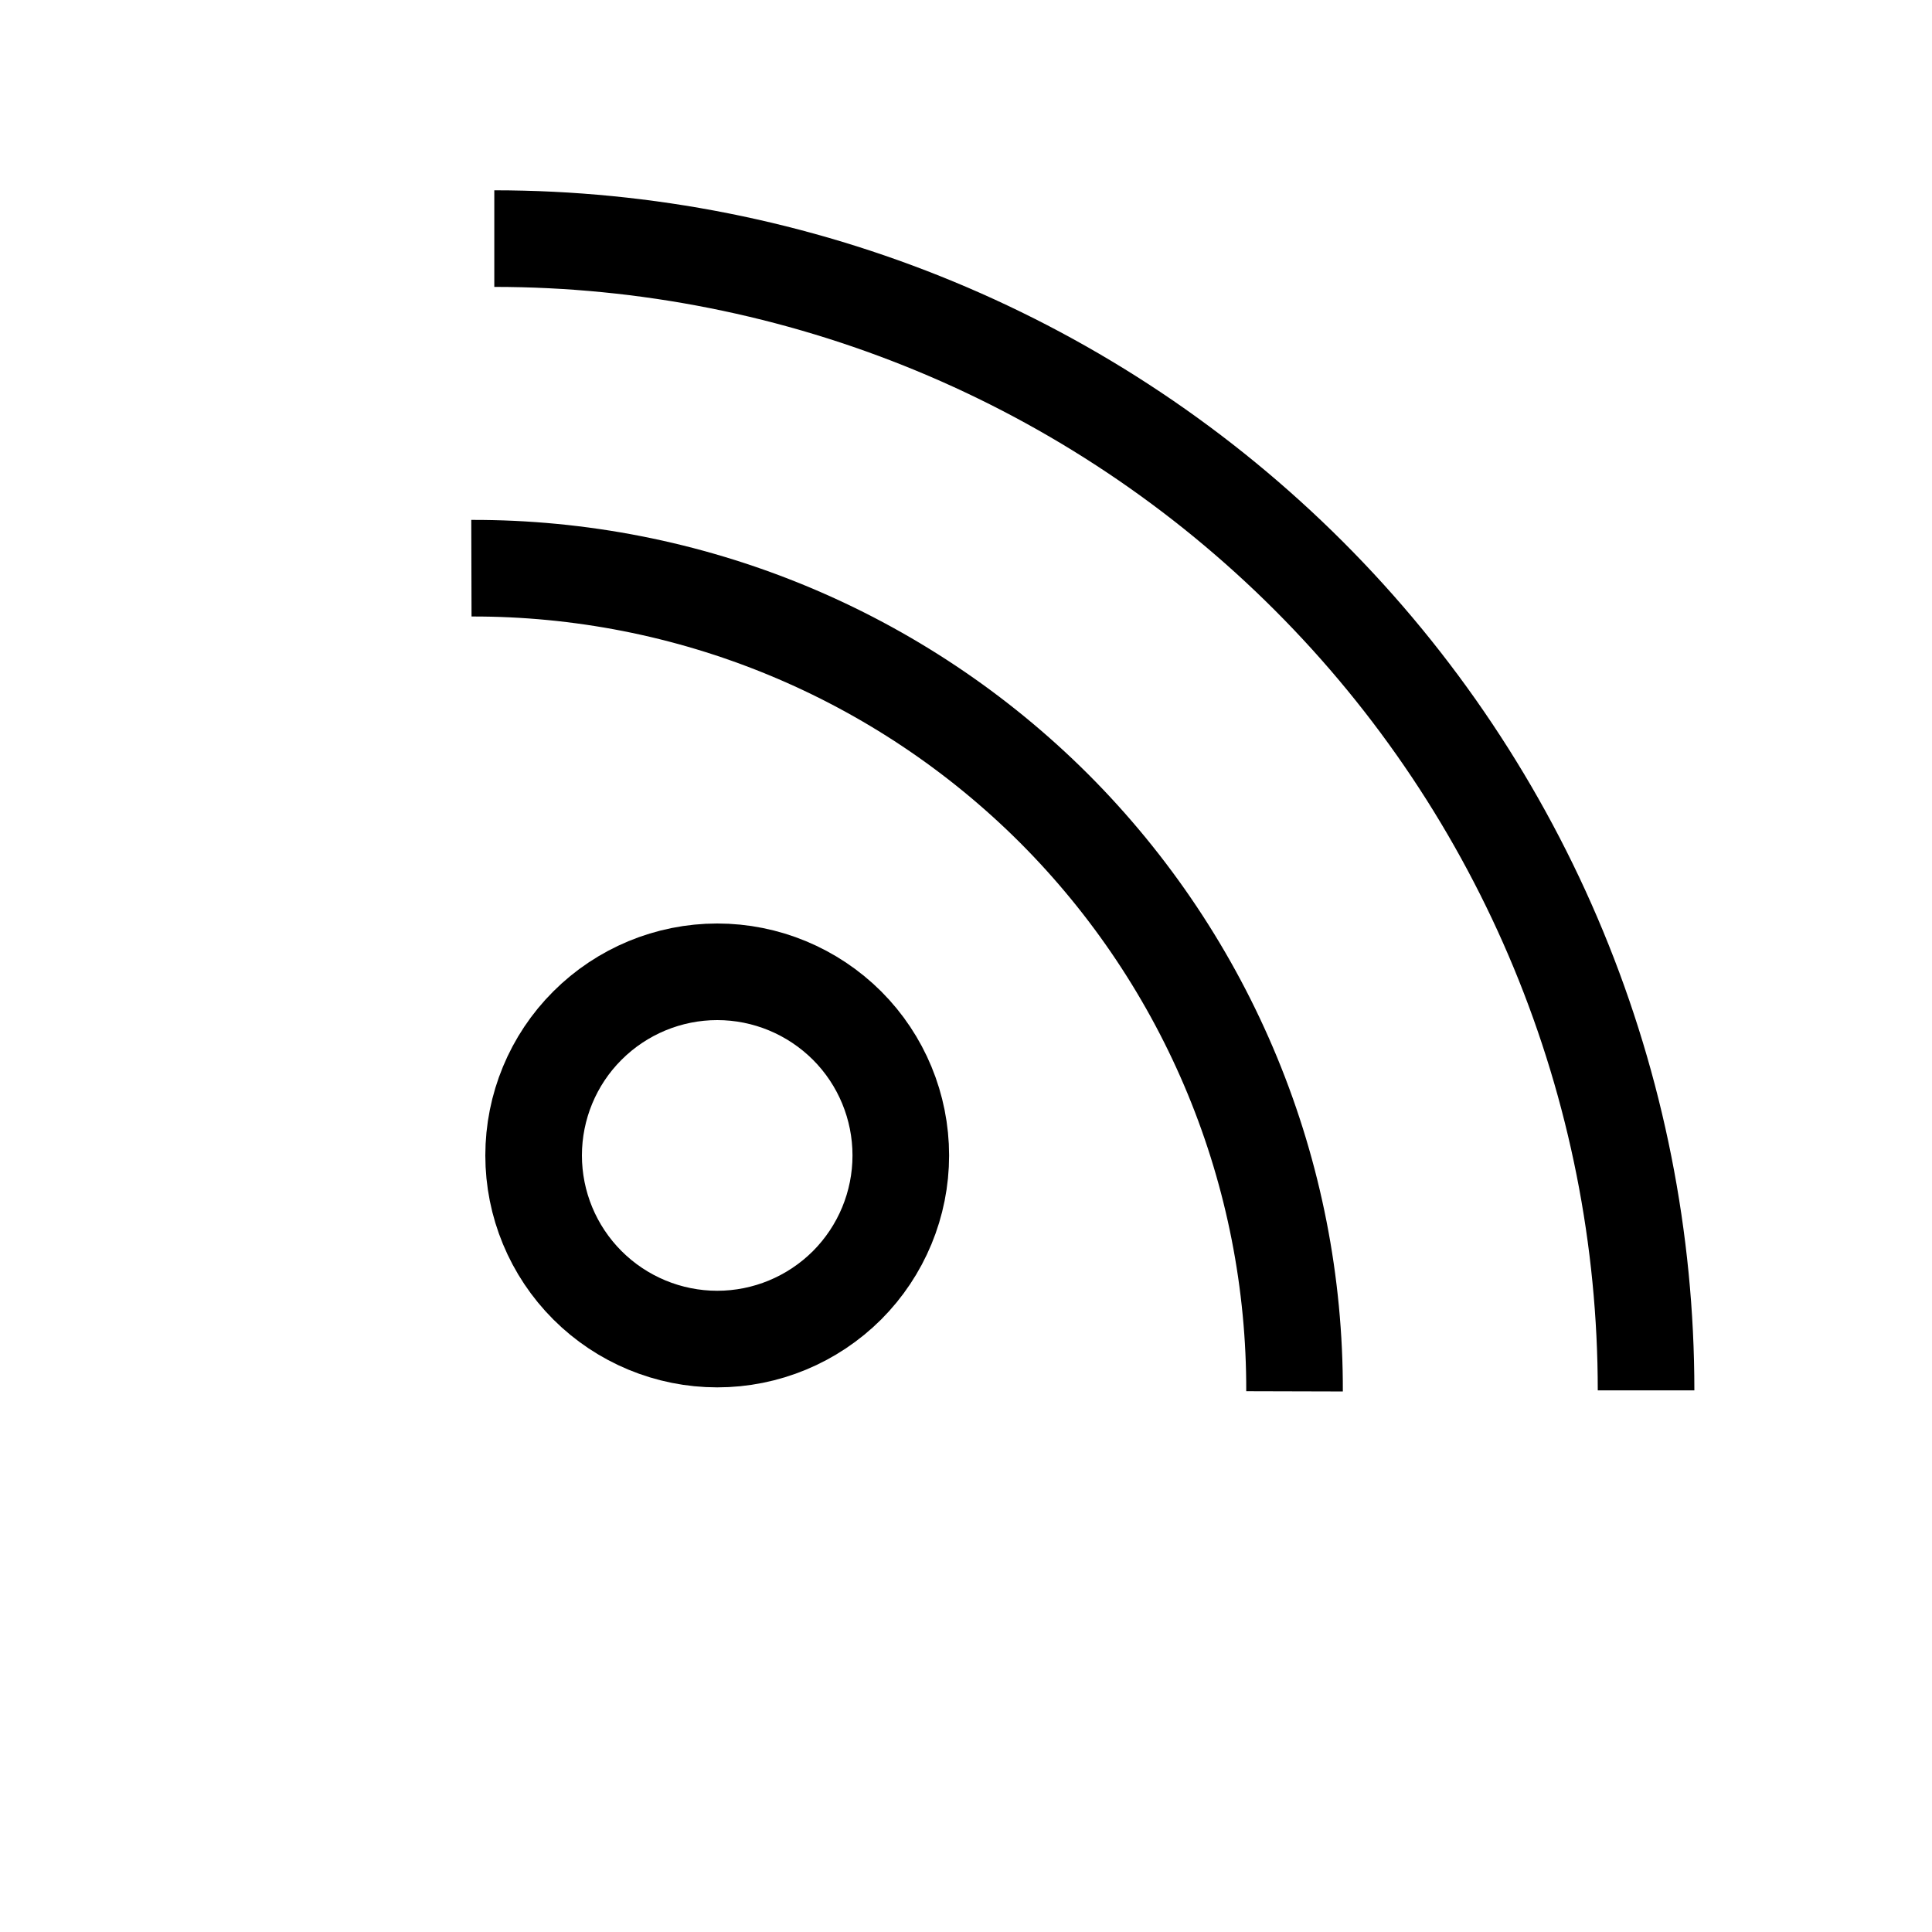
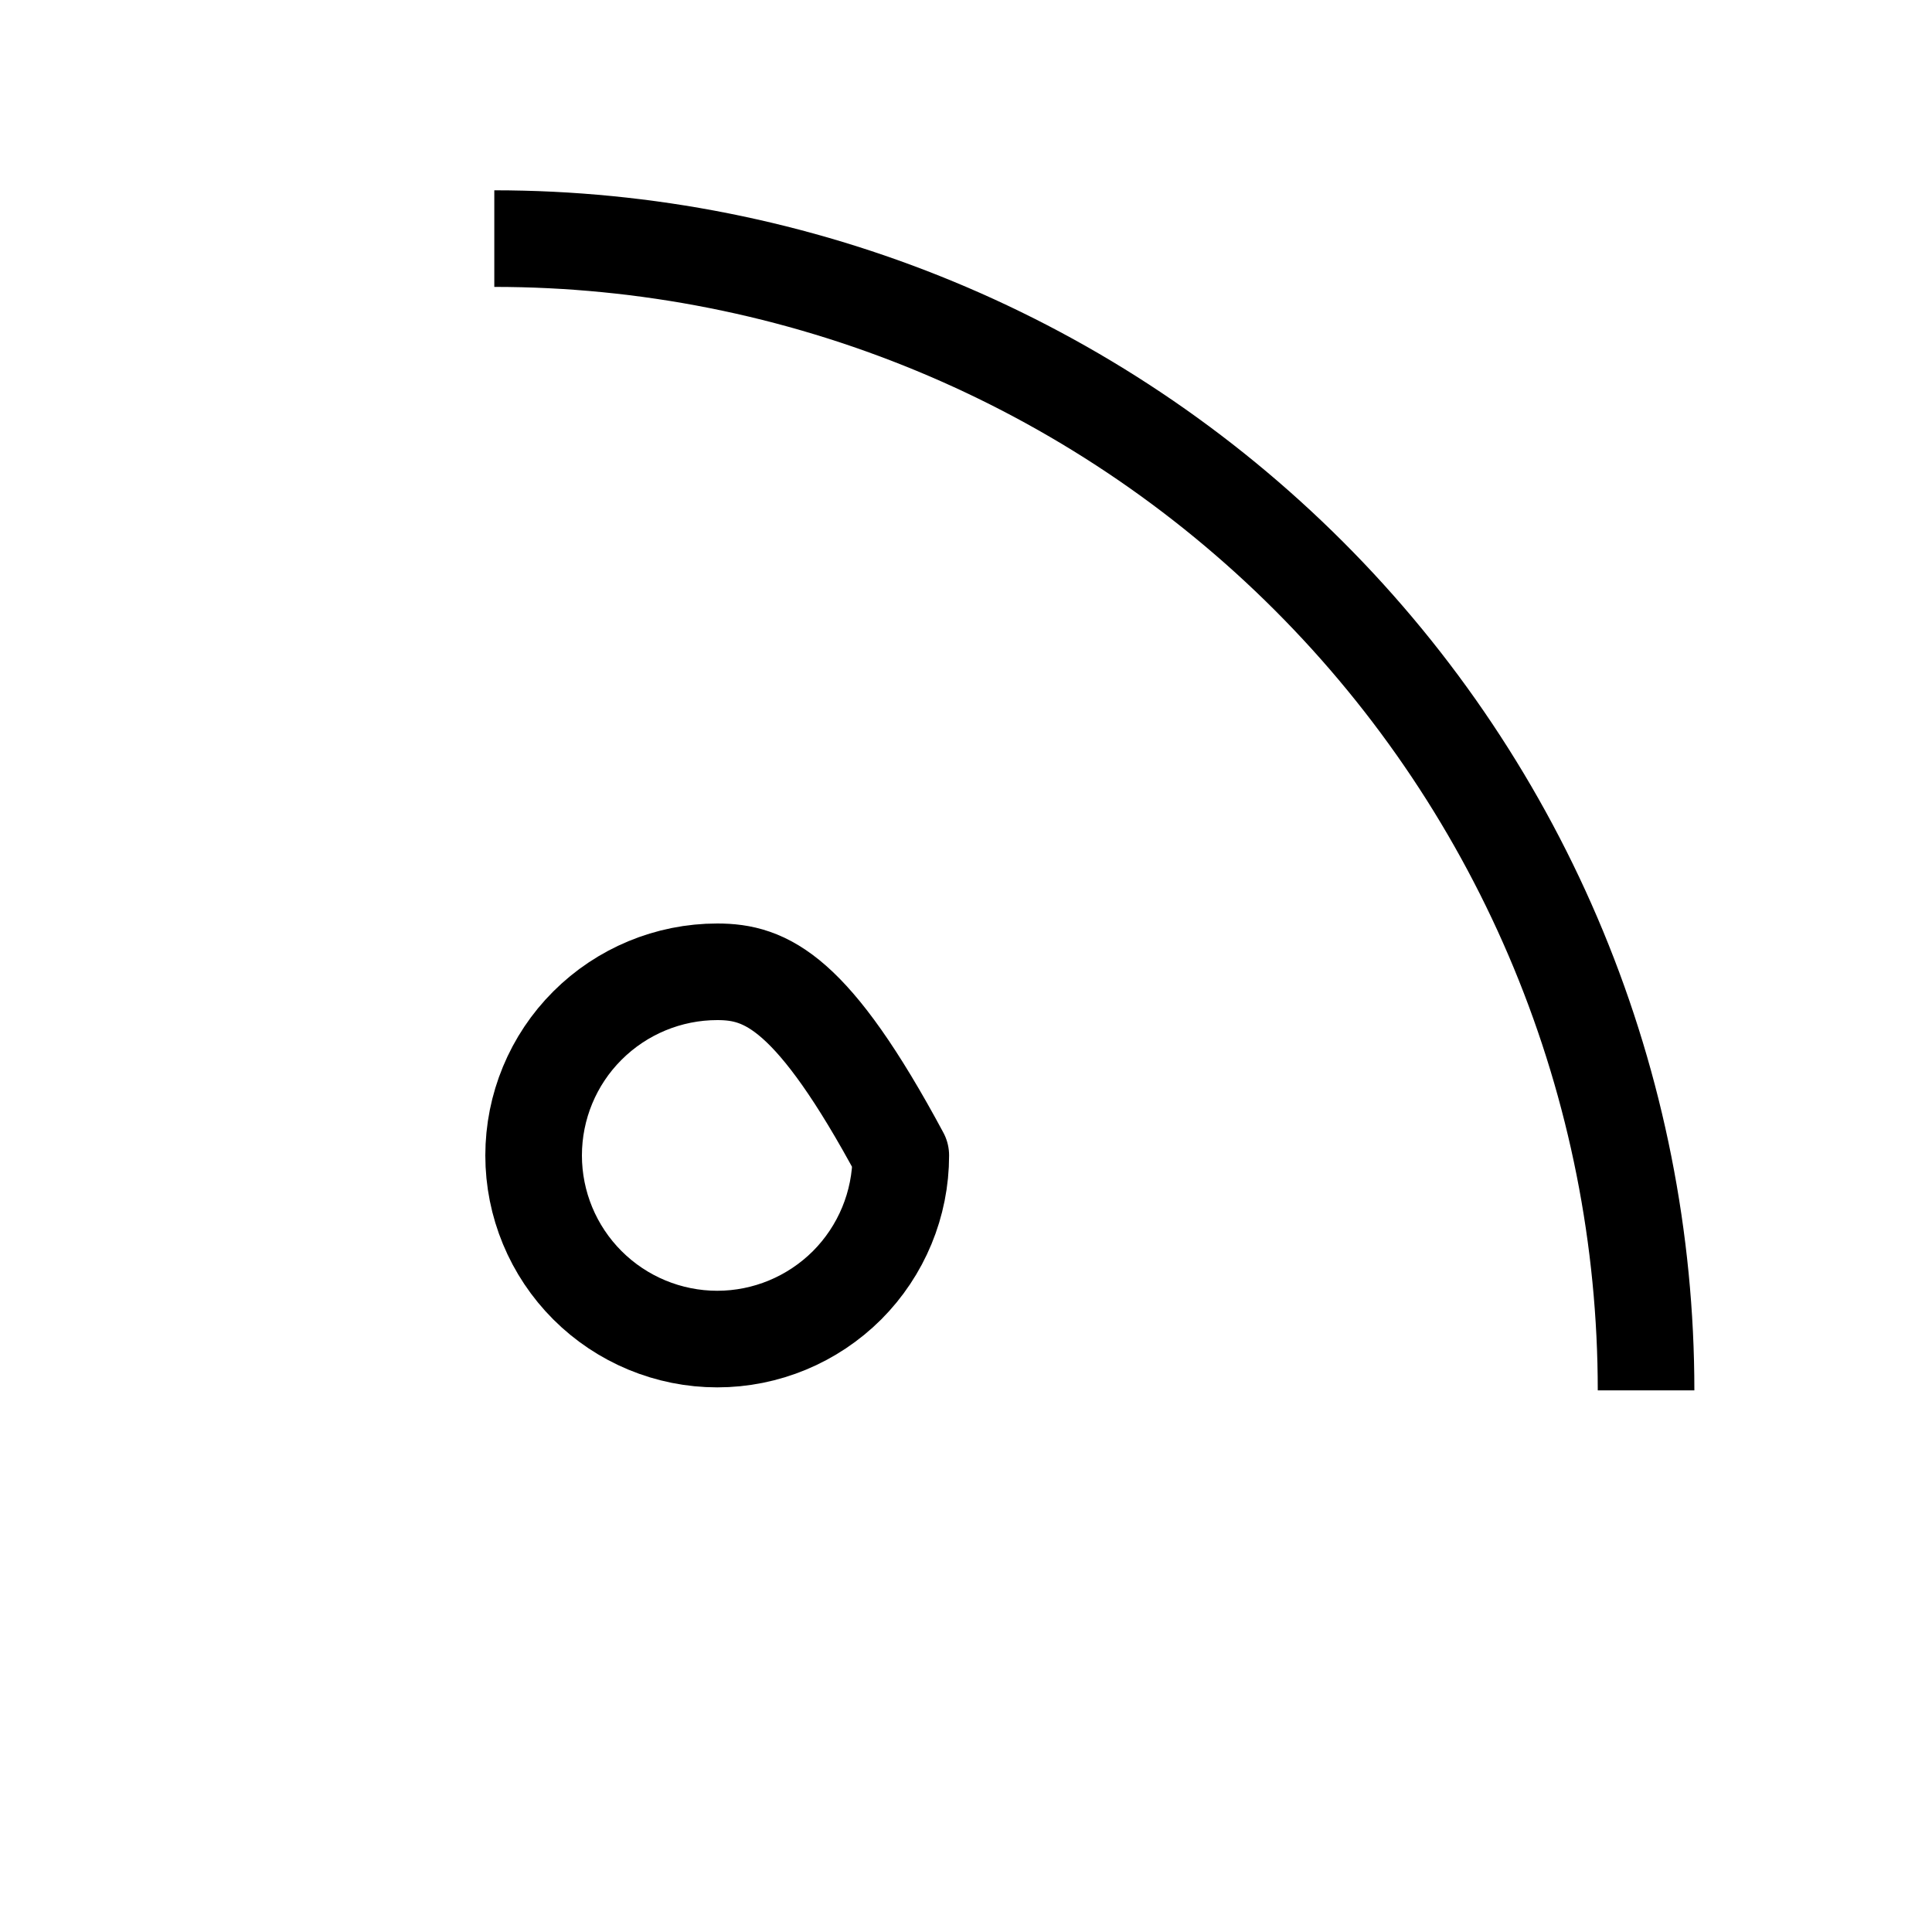
<svg xmlns="http://www.w3.org/2000/svg" width="20" height="20" viewBox="0 0 20 20" fill="none">
-   <path d="M6.081 13.305C6.437 13.661 6.921 13.862 7.425 13.862C7.929 13.862 8.412 13.661 8.769 13.305C9.125 12.948 9.325 12.465 9.325 11.961C9.325 11.457 9.125 10.973 8.769 10.617C8.412 10.261 7.929 10.06 7.425 10.06C6.921 10.06 6.437 10.261 6.081 10.617C5.724 10.973 5.524 11.457 5.524 11.961C5.524 12.465 5.724 12.948 6.081 13.305Z" stroke="black" stroke-linecap="round" stroke-linejoin="round" />
-   <path d="M4.88 5.882C6 5.879 7.11 6.097 8.145 6.524C9.18 6.951 10.121 7.579 10.913 8.37C11.704 9.162 12.332 10.103 12.759 11.138C13.186 12.173 13.404 13.283 13.401 14.403" stroke="black" stroke-linejoin="round" />
+   <path d="M6.081 13.305C6.437 13.661 6.921 13.862 7.425 13.862C7.929 13.862 8.412 13.661 8.769 13.305C9.125 12.948 9.325 12.465 9.325 11.961C8.412 10.261 7.929 10.06 7.425 10.06C6.921 10.06 6.437 10.261 6.081 10.617C5.724 10.973 5.524 11.457 5.524 11.961C5.524 12.465 5.724 12.948 6.081 13.305Z" stroke="black" stroke-linecap="round" stroke-linejoin="round" />
  <path d="M5.117 2.47C6.683 2.47 8.233 2.778 9.68 3.377C11.127 3.976 12.441 4.854 13.549 5.962C14.656 7.069 15.534 8.383 16.133 9.83C16.732 11.277 17.04 12.828 17.04 14.393" stroke="black" stroke-linejoin="round" />
</svg>